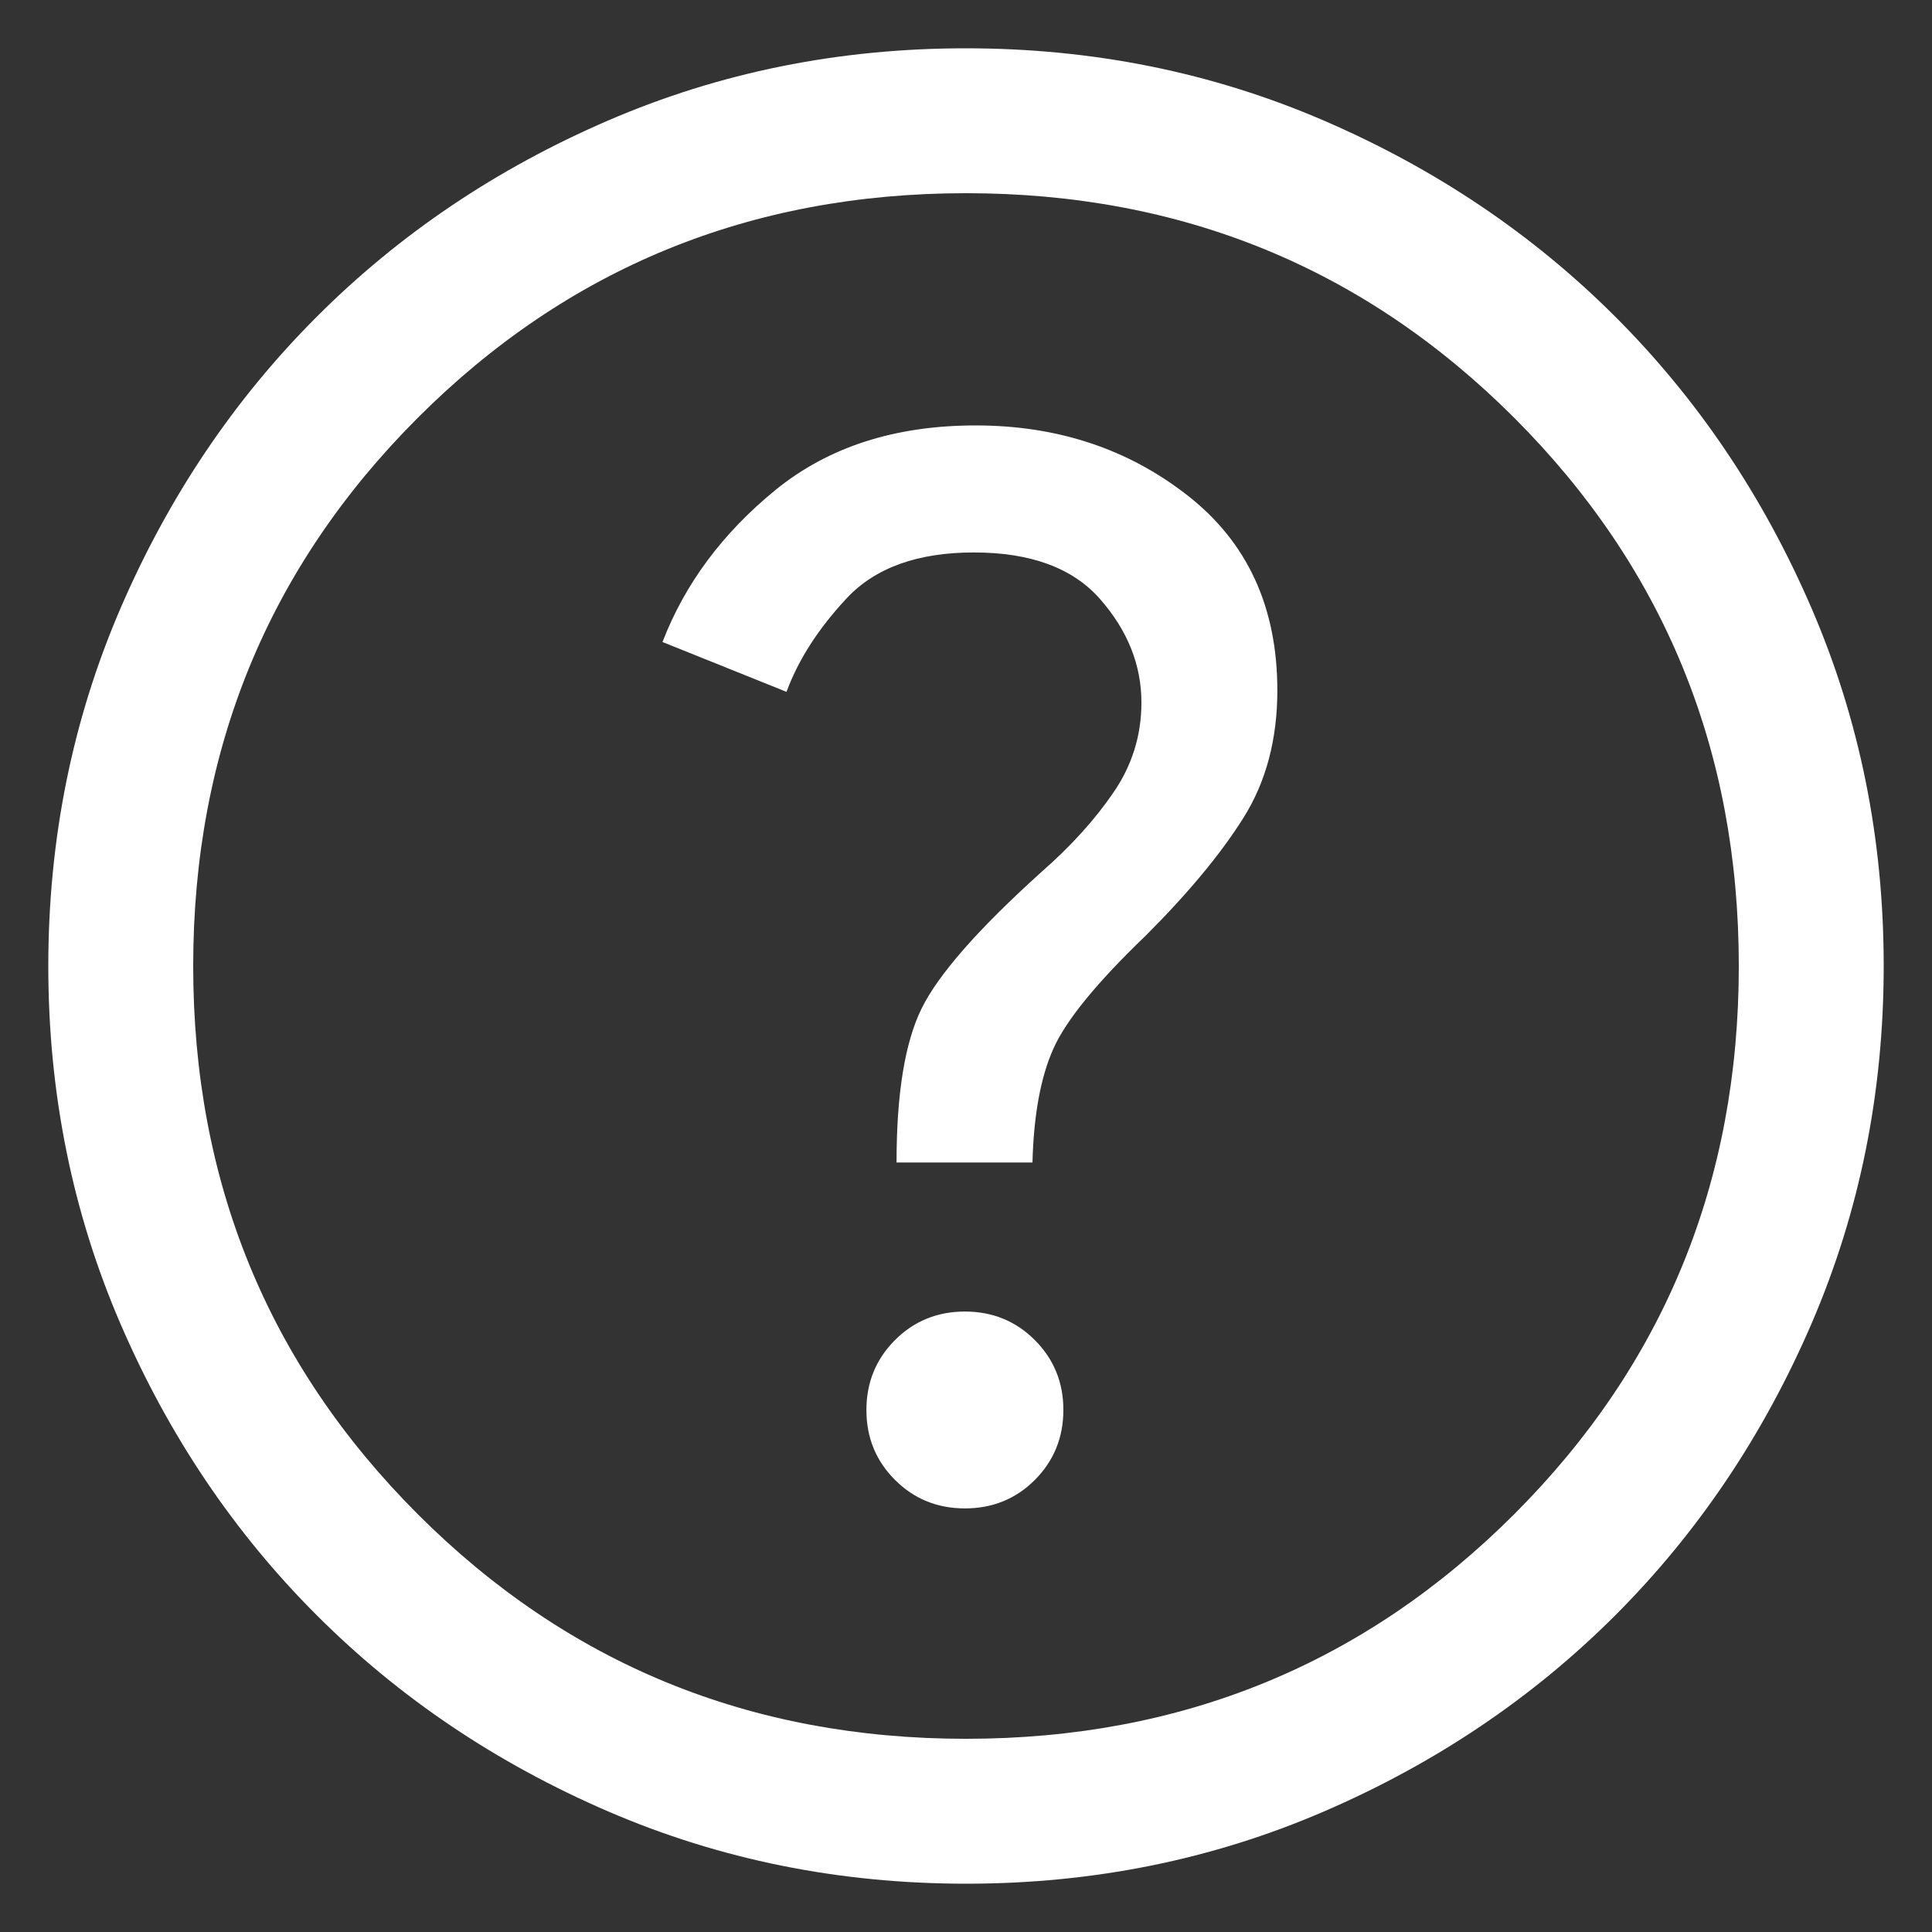
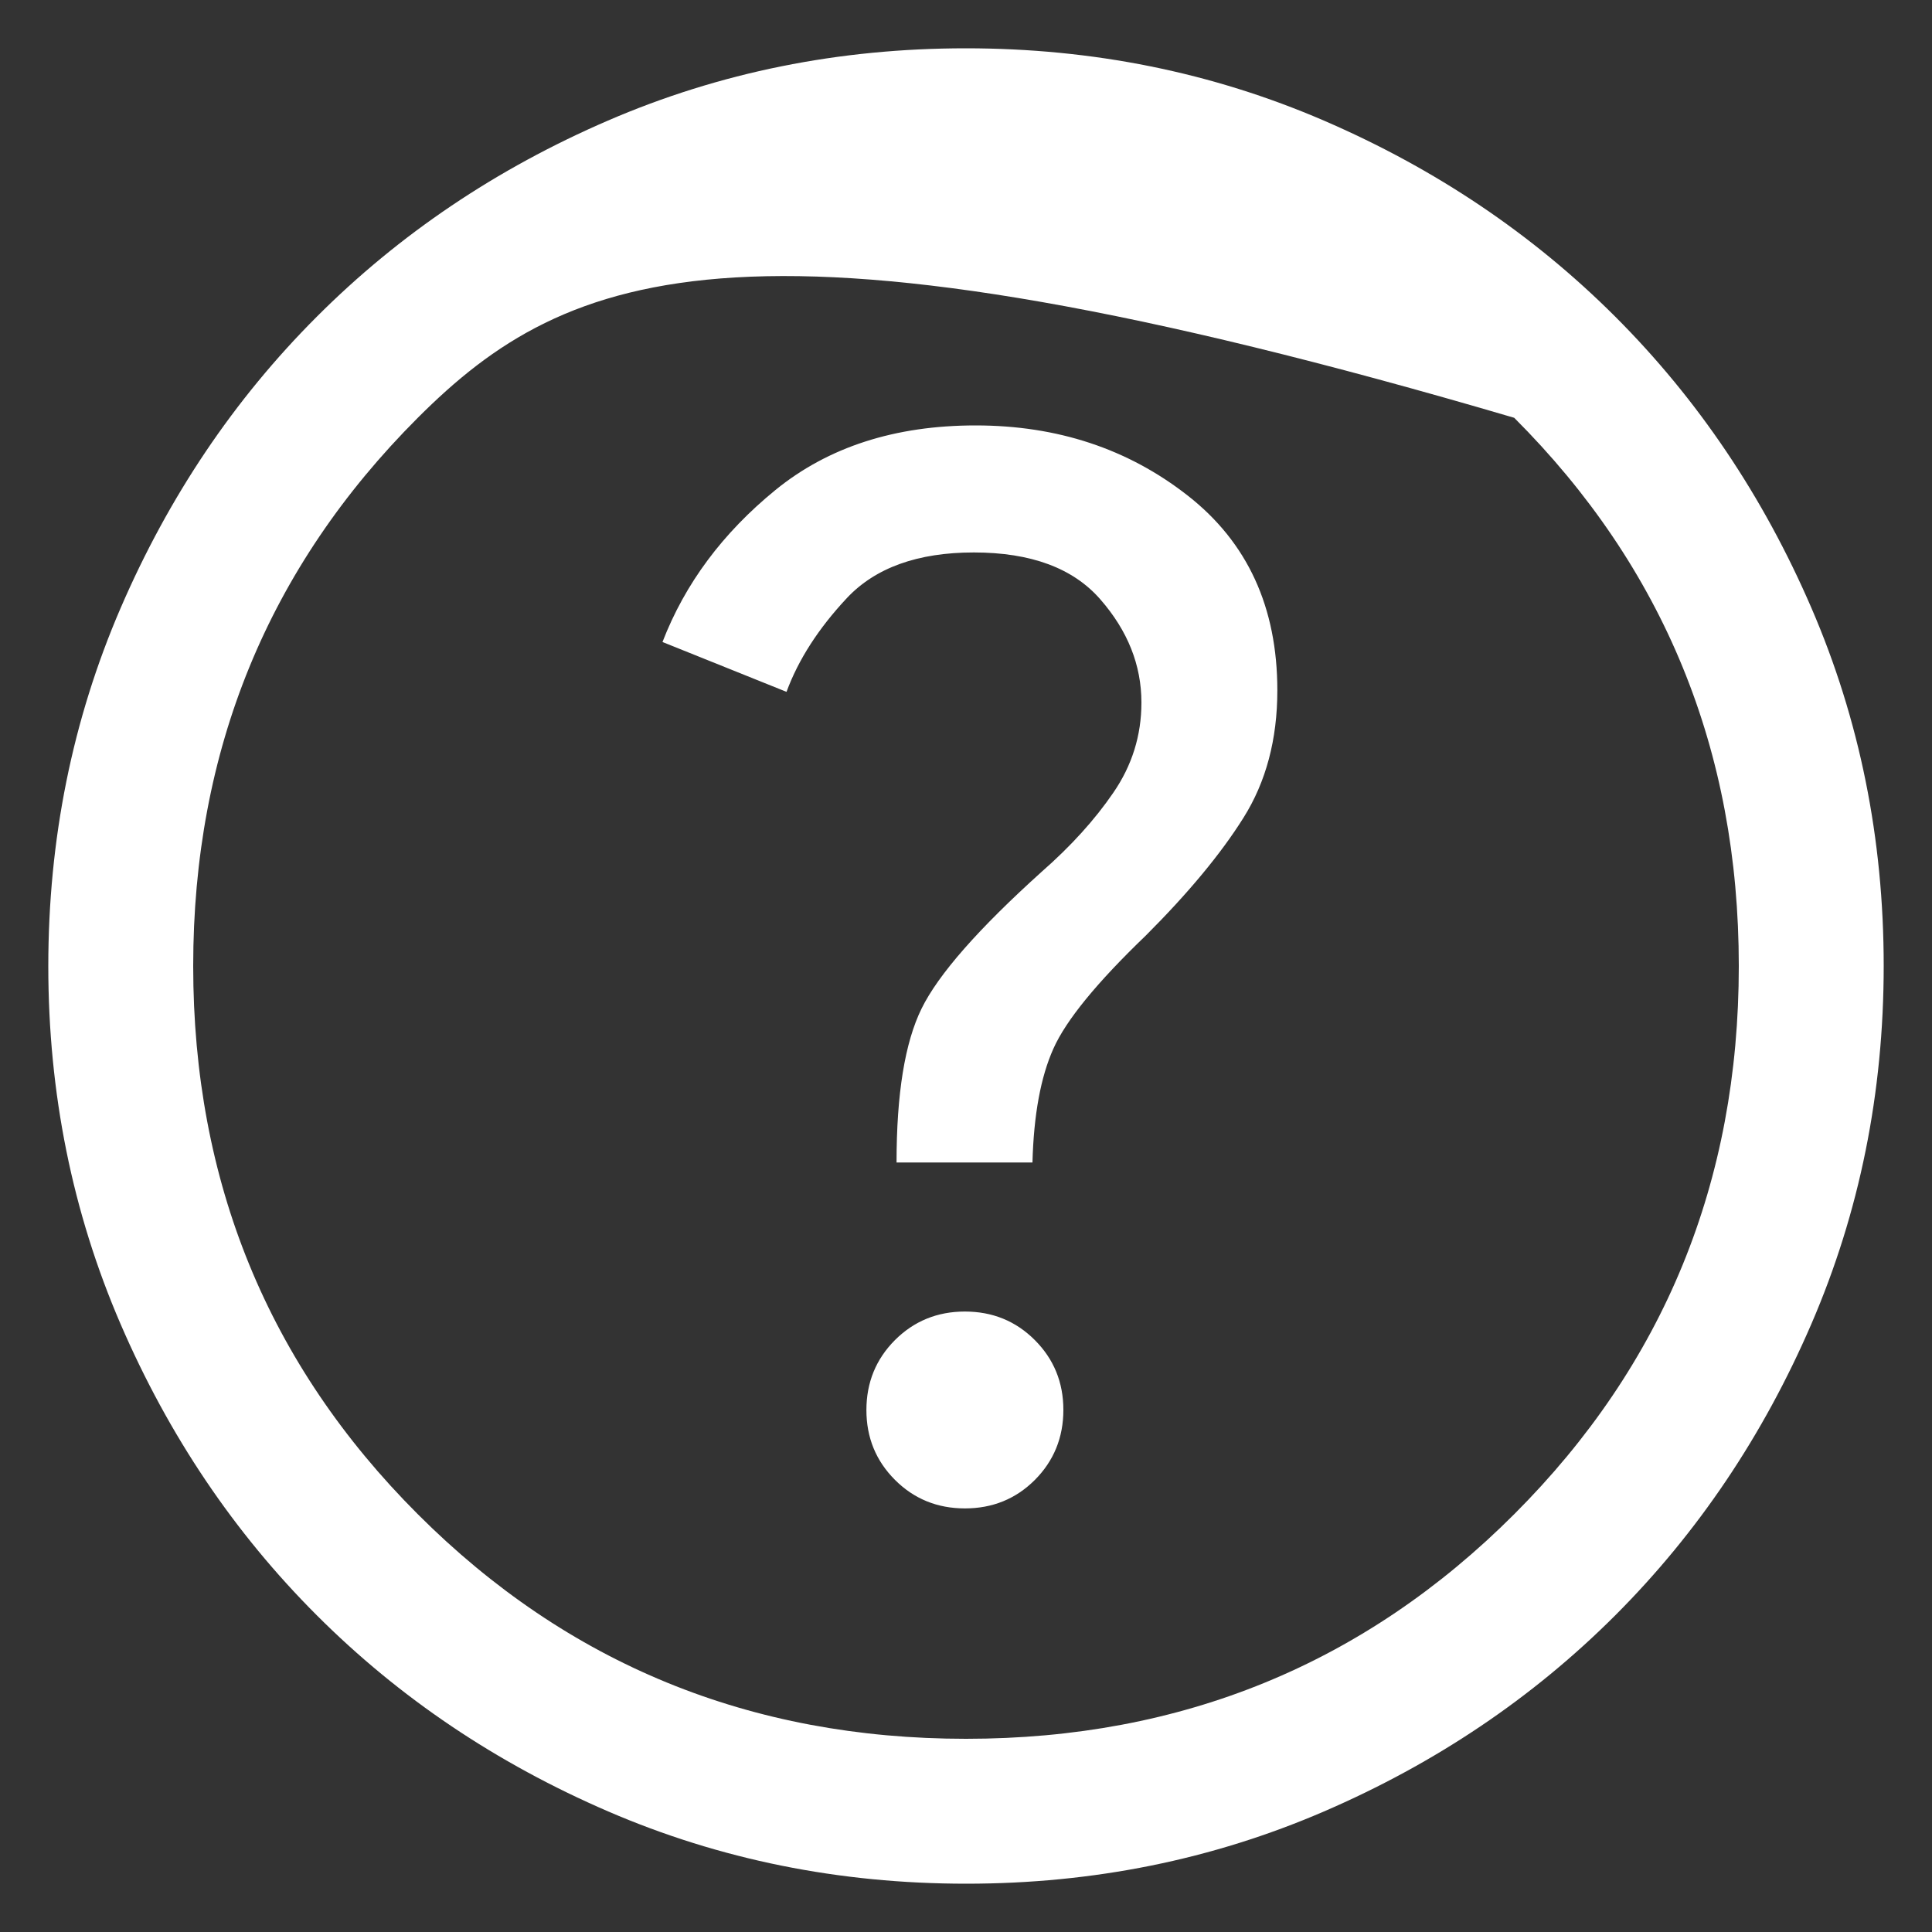
<svg xmlns="http://www.w3.org/2000/svg" width="20" height="20" viewBox="0 0 20 20" fill="white">
  <rect x="0" y="0" width="20" height="20" fill="#333333" stroke="none" />
-   <path d="M9.989 15.615C10.274 15.615 10.516 15.517 10.713 15.32C10.909 15.123 11.008 14.881 11.008 14.595C11.008 14.31 10.909 14.069 10.712 13.872C10.515 13.675 10.274 13.577 9.988 13.577C9.703 13.577 9.461 13.676 9.264 13.873C9.068 14.07 8.969 14.311 8.969 14.597C8.969 14.882 9.068 15.123 9.265 15.32C9.462 15.517 9.704 15.615 9.989 15.615ZM9.281 12.034H10.688C10.701 11.542 10.773 11.149 10.905 10.855C11.036 10.561 11.355 10.171 11.861 9.685C12.301 9.245 12.638 8.839 12.872 8.466C13.106 8.094 13.223 7.654 13.223 7.147C13.223 6.286 12.914 5.614 12.295 5.13C11.677 4.646 10.945 4.404 10.1 4.404C9.265 4.404 8.575 4.627 8.028 5.072C7.481 5.518 7.091 6.042 6.858 6.646L8.142 7.162C8.264 6.83 8.472 6.506 8.767 6.191C9.062 5.877 9.5 5.719 10.081 5.719C10.672 5.719 11.109 5.881 11.391 6.205C11.674 6.529 11.816 6.885 11.816 7.273C11.816 7.613 11.719 7.924 11.525 8.206C11.332 8.488 11.085 8.76 10.785 9.023C10.128 9.615 9.713 10.088 9.54 10.441C9.367 10.793 9.281 11.324 9.281 12.034ZM10.002 19.5C8.688 19.5 7.453 19.251 6.296 18.752C5.14 18.253 4.135 17.577 3.28 16.722C2.424 15.867 1.747 14.862 1.248 13.706C0.749 12.55 0.5 11.316 0.5 10.002C0.5 8.688 0.749 7.453 1.248 6.296C1.747 5.14 2.423 4.135 3.278 3.28C4.133 2.424 5.138 1.747 6.294 1.248C7.45 0.749 8.684 0.5 9.998 0.5C11.312 0.5 12.547 0.749 13.704 1.248C14.86 1.747 15.865 2.423 16.721 3.278C17.576 4.133 18.253 5.138 18.752 6.294C19.251 7.45 19.5 8.684 19.5 9.998C19.5 11.312 19.251 12.547 18.752 13.704C18.253 14.86 17.577 15.865 16.722 16.721C15.867 17.576 14.862 18.253 13.706 18.752C12.55 19.251 11.316 19.5 10.002 19.5ZM10 18C12.233 18 14.125 17.225 15.675 15.675C17.225 14.125 18 12.233 18 10C18 7.767 17.225 5.875 15.675 4.325C14.125 2.775 12.233 2 10 2C7.767 2 5.875 2.775 4.325 4.325C2.775 5.875 2 7.767 2 10C2 12.233 2.775 14.125 4.325 15.675C5.875 17.225 7.767 18 10 18Z" />
+   <path d="M9.989 15.615C10.274 15.615 10.516 15.517 10.713 15.32C10.909 15.123 11.008 14.881 11.008 14.595C11.008 14.31 10.909 14.069 10.712 13.872C10.515 13.675 10.274 13.577 9.988 13.577C9.703 13.577 9.461 13.676 9.264 13.873C9.068 14.07 8.969 14.311 8.969 14.597C8.969 14.882 9.068 15.123 9.265 15.32C9.462 15.517 9.704 15.615 9.989 15.615ZM9.281 12.034H10.688C10.701 11.542 10.773 11.149 10.905 10.855C11.036 10.561 11.355 10.171 11.861 9.685C12.301 9.245 12.638 8.839 12.872 8.466C13.106 8.094 13.223 7.654 13.223 7.147C13.223 6.286 12.914 5.614 12.295 5.13C11.677 4.646 10.945 4.404 10.1 4.404C9.265 4.404 8.575 4.627 8.028 5.072C7.481 5.518 7.091 6.042 6.858 6.646L8.142 7.162C8.264 6.83 8.472 6.506 8.767 6.191C9.062 5.877 9.5 5.719 10.081 5.719C10.672 5.719 11.109 5.881 11.391 6.205C11.674 6.529 11.816 6.885 11.816 7.273C11.816 7.613 11.719 7.924 11.525 8.206C11.332 8.488 11.085 8.76 10.785 9.023C10.128 9.615 9.713 10.088 9.54 10.441C9.367 10.793 9.281 11.324 9.281 12.034ZM10.002 19.5C8.688 19.5 7.453 19.251 6.296 18.752C5.14 18.253 4.135 17.577 3.28 16.722C2.424 15.867 1.747 14.862 1.248 13.706C0.749 12.55 0.5 11.316 0.5 10.002C0.5 8.688 0.749 7.453 1.248 6.296C1.747 5.14 2.423 4.135 3.278 3.28C4.133 2.424 5.138 1.747 6.294 1.248C7.45 0.749 8.684 0.5 9.998 0.5C11.312 0.5 12.547 0.749 13.704 1.248C14.86 1.747 15.865 2.423 16.721 3.278C17.576 4.133 18.253 5.138 18.752 6.294C19.251 7.45 19.5 8.684 19.5 9.998C19.5 11.312 19.251 12.547 18.752 13.704C18.253 14.86 17.577 15.865 16.722 16.721C15.867 17.576 14.862 18.253 13.706 18.752C12.55 19.251 11.316 19.5 10.002 19.5ZM10 18C12.233 18 14.125 17.225 15.675 15.675C17.225 14.125 18 12.233 18 10C18 7.767 17.225 5.875 15.675 4.325C7.767 2 5.875 2.775 4.325 4.325C2.775 5.875 2 7.767 2 10C2 12.233 2.775 14.125 4.325 15.675C5.875 17.225 7.767 18 10 18Z" />
</svg>